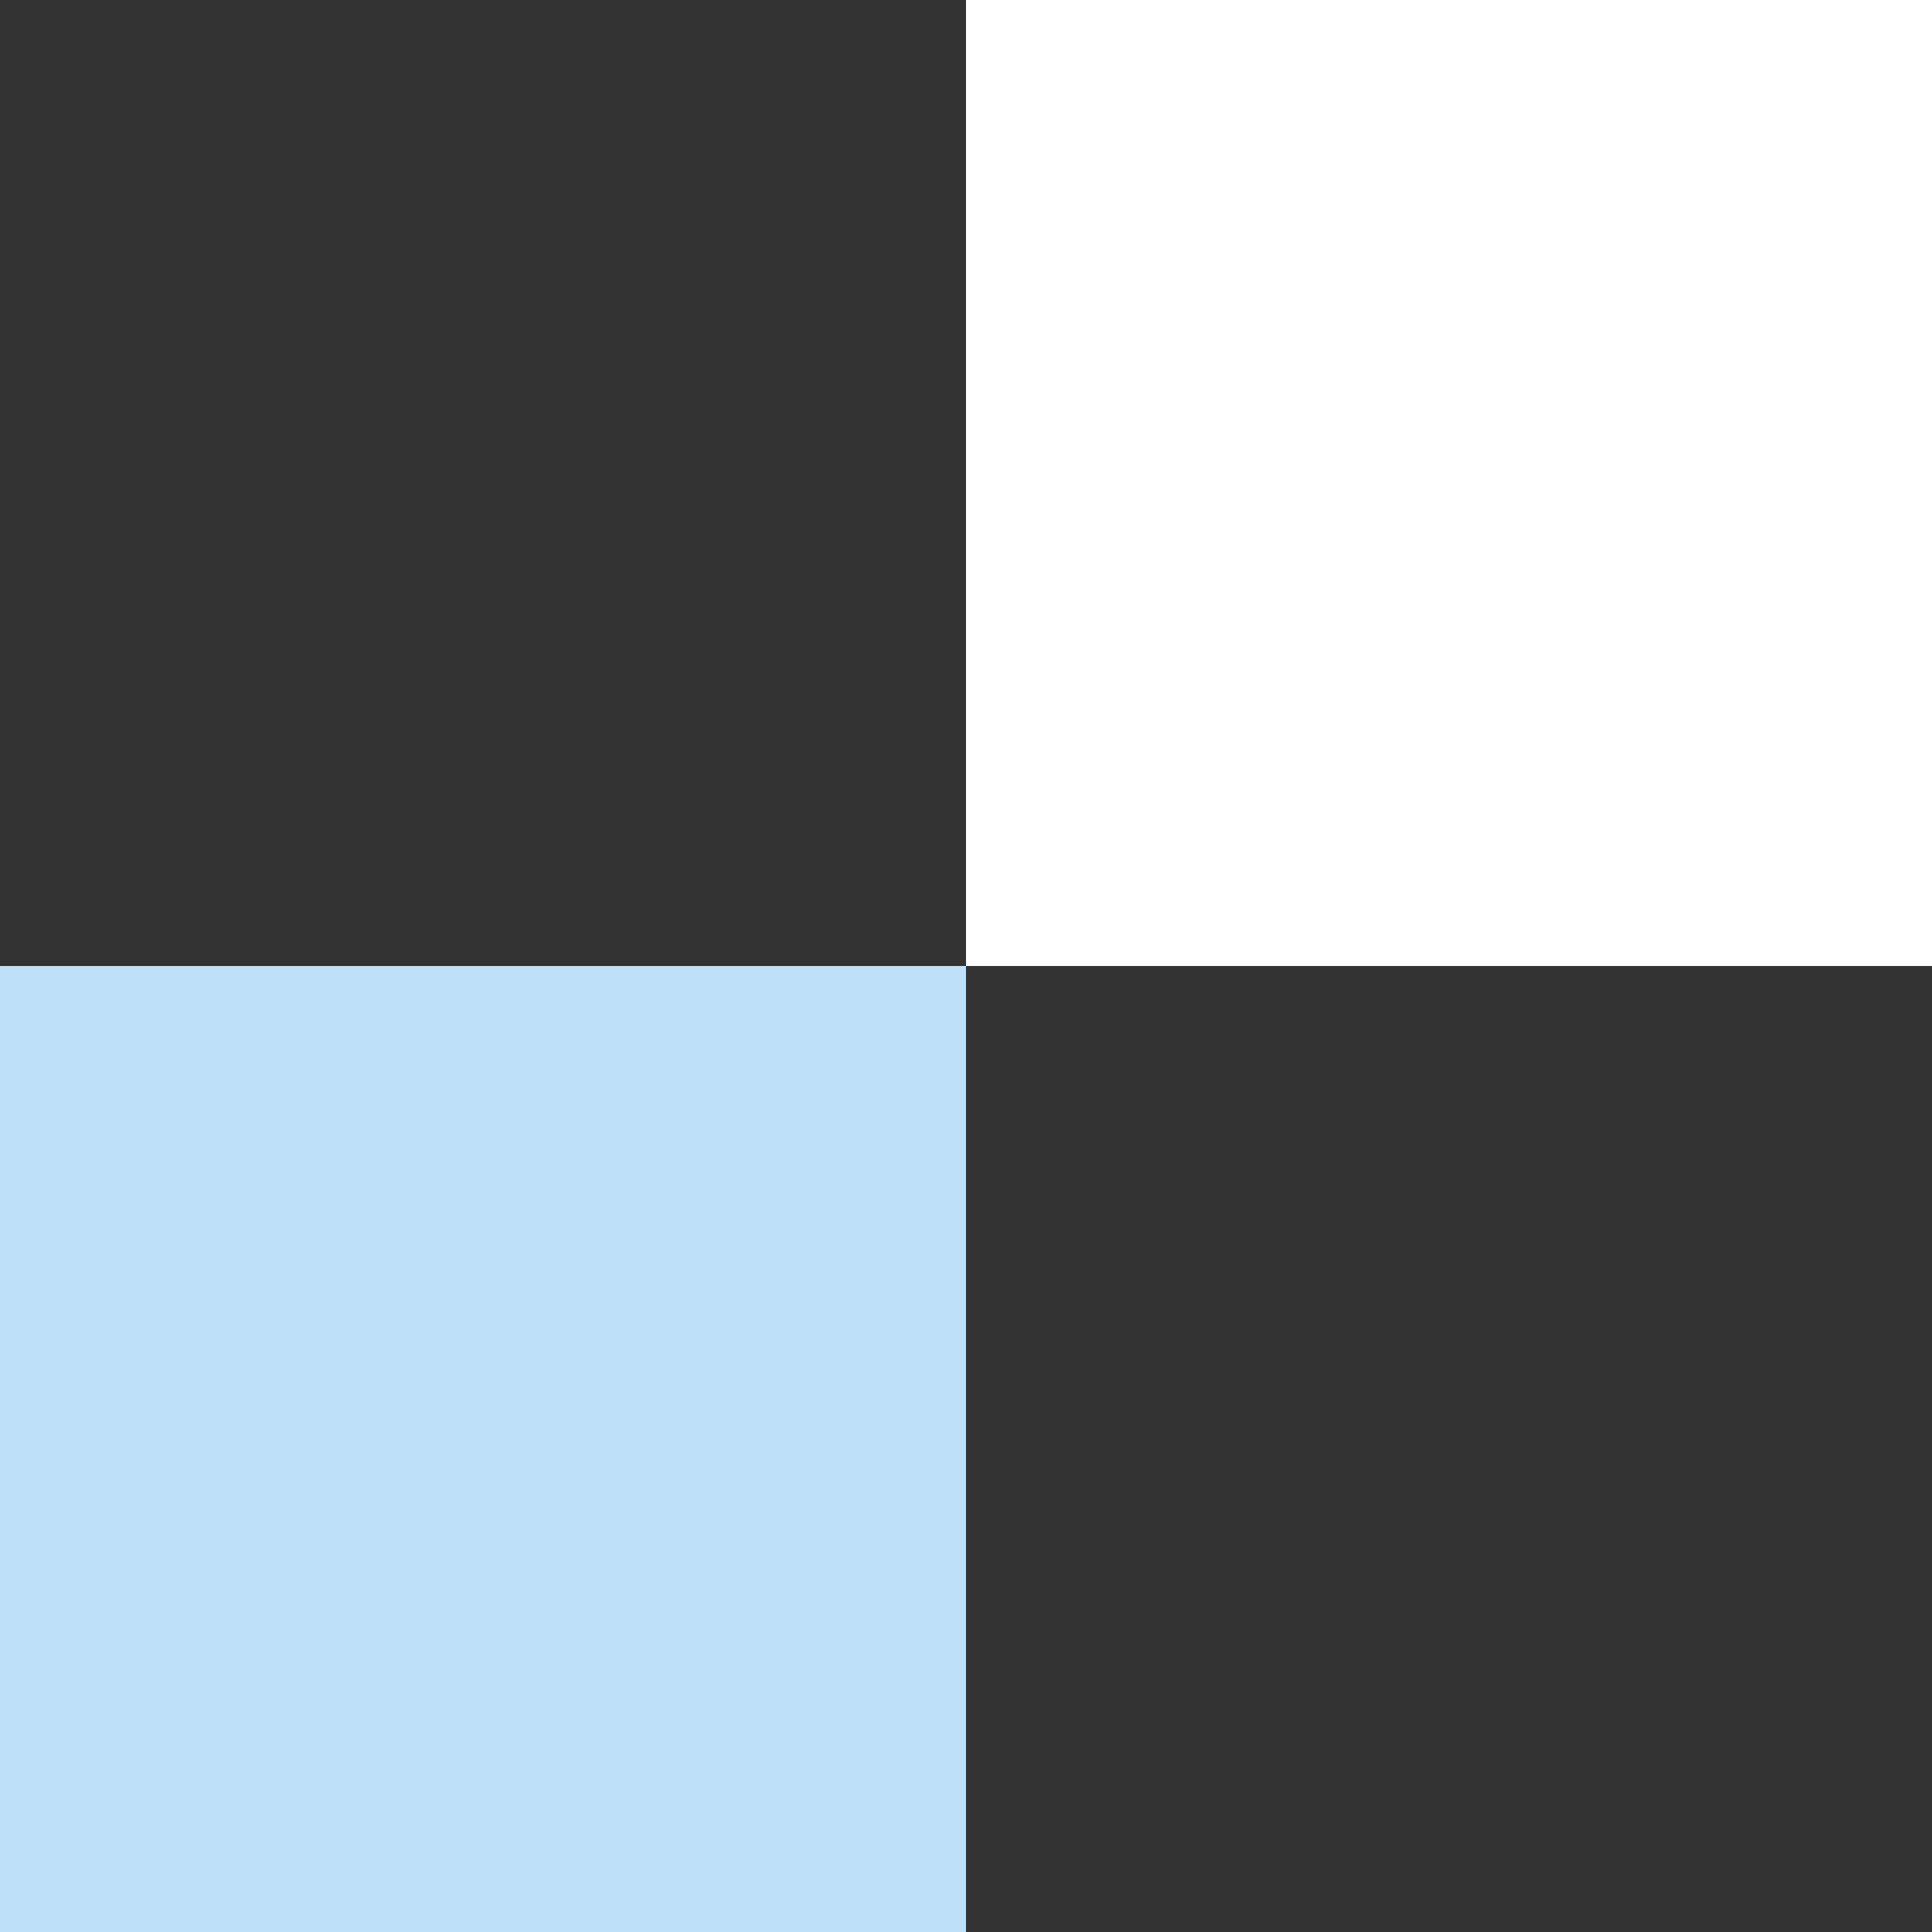
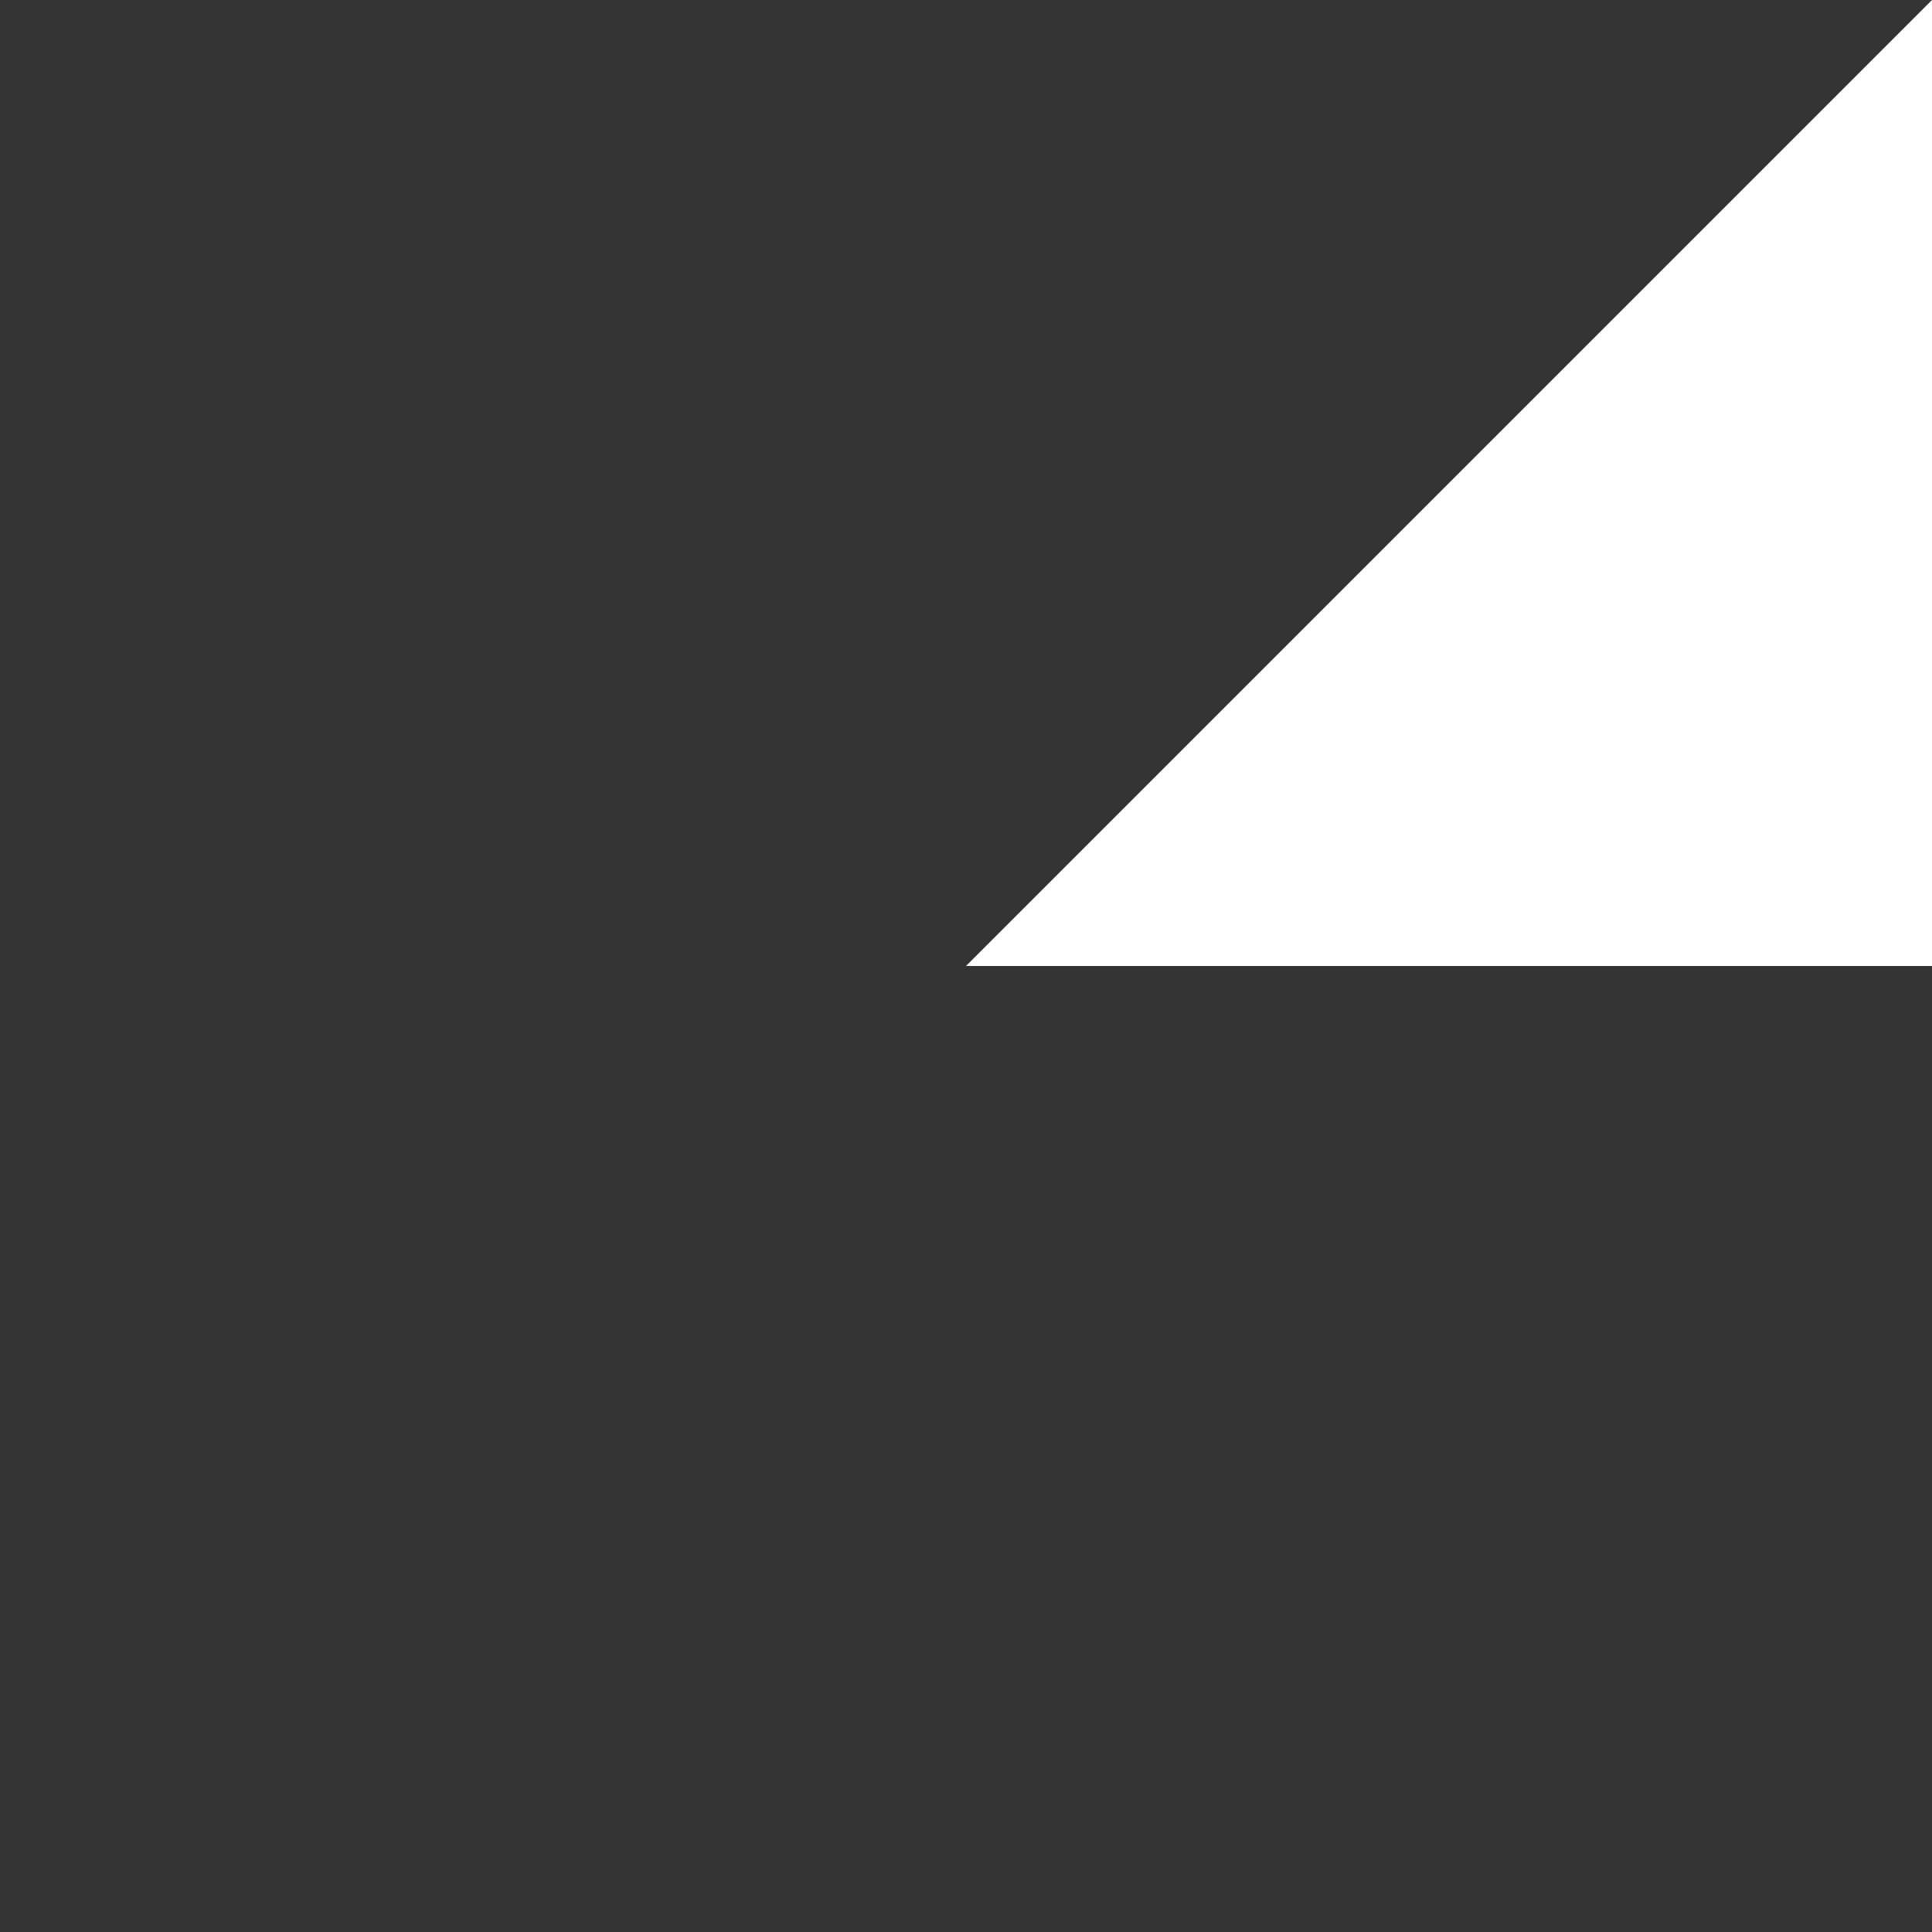
<svg xmlns="http://www.w3.org/2000/svg" width="64" height="64" viewBox="0 0 64 64" fill="none">
  <rect x="0" y="0" width="64" height="64" fill="#333333" stroke="none" />
-   <path d="M32 32L32 64H0L0 32H32Z" fill="#BEE1F9" />
-   <path d="M64 0L64 32L32 32L32 0L64 0Z" fill="white" />
+   <path d="M64 0L64 32L32 32L64 0Z" fill="white" />
</svg>